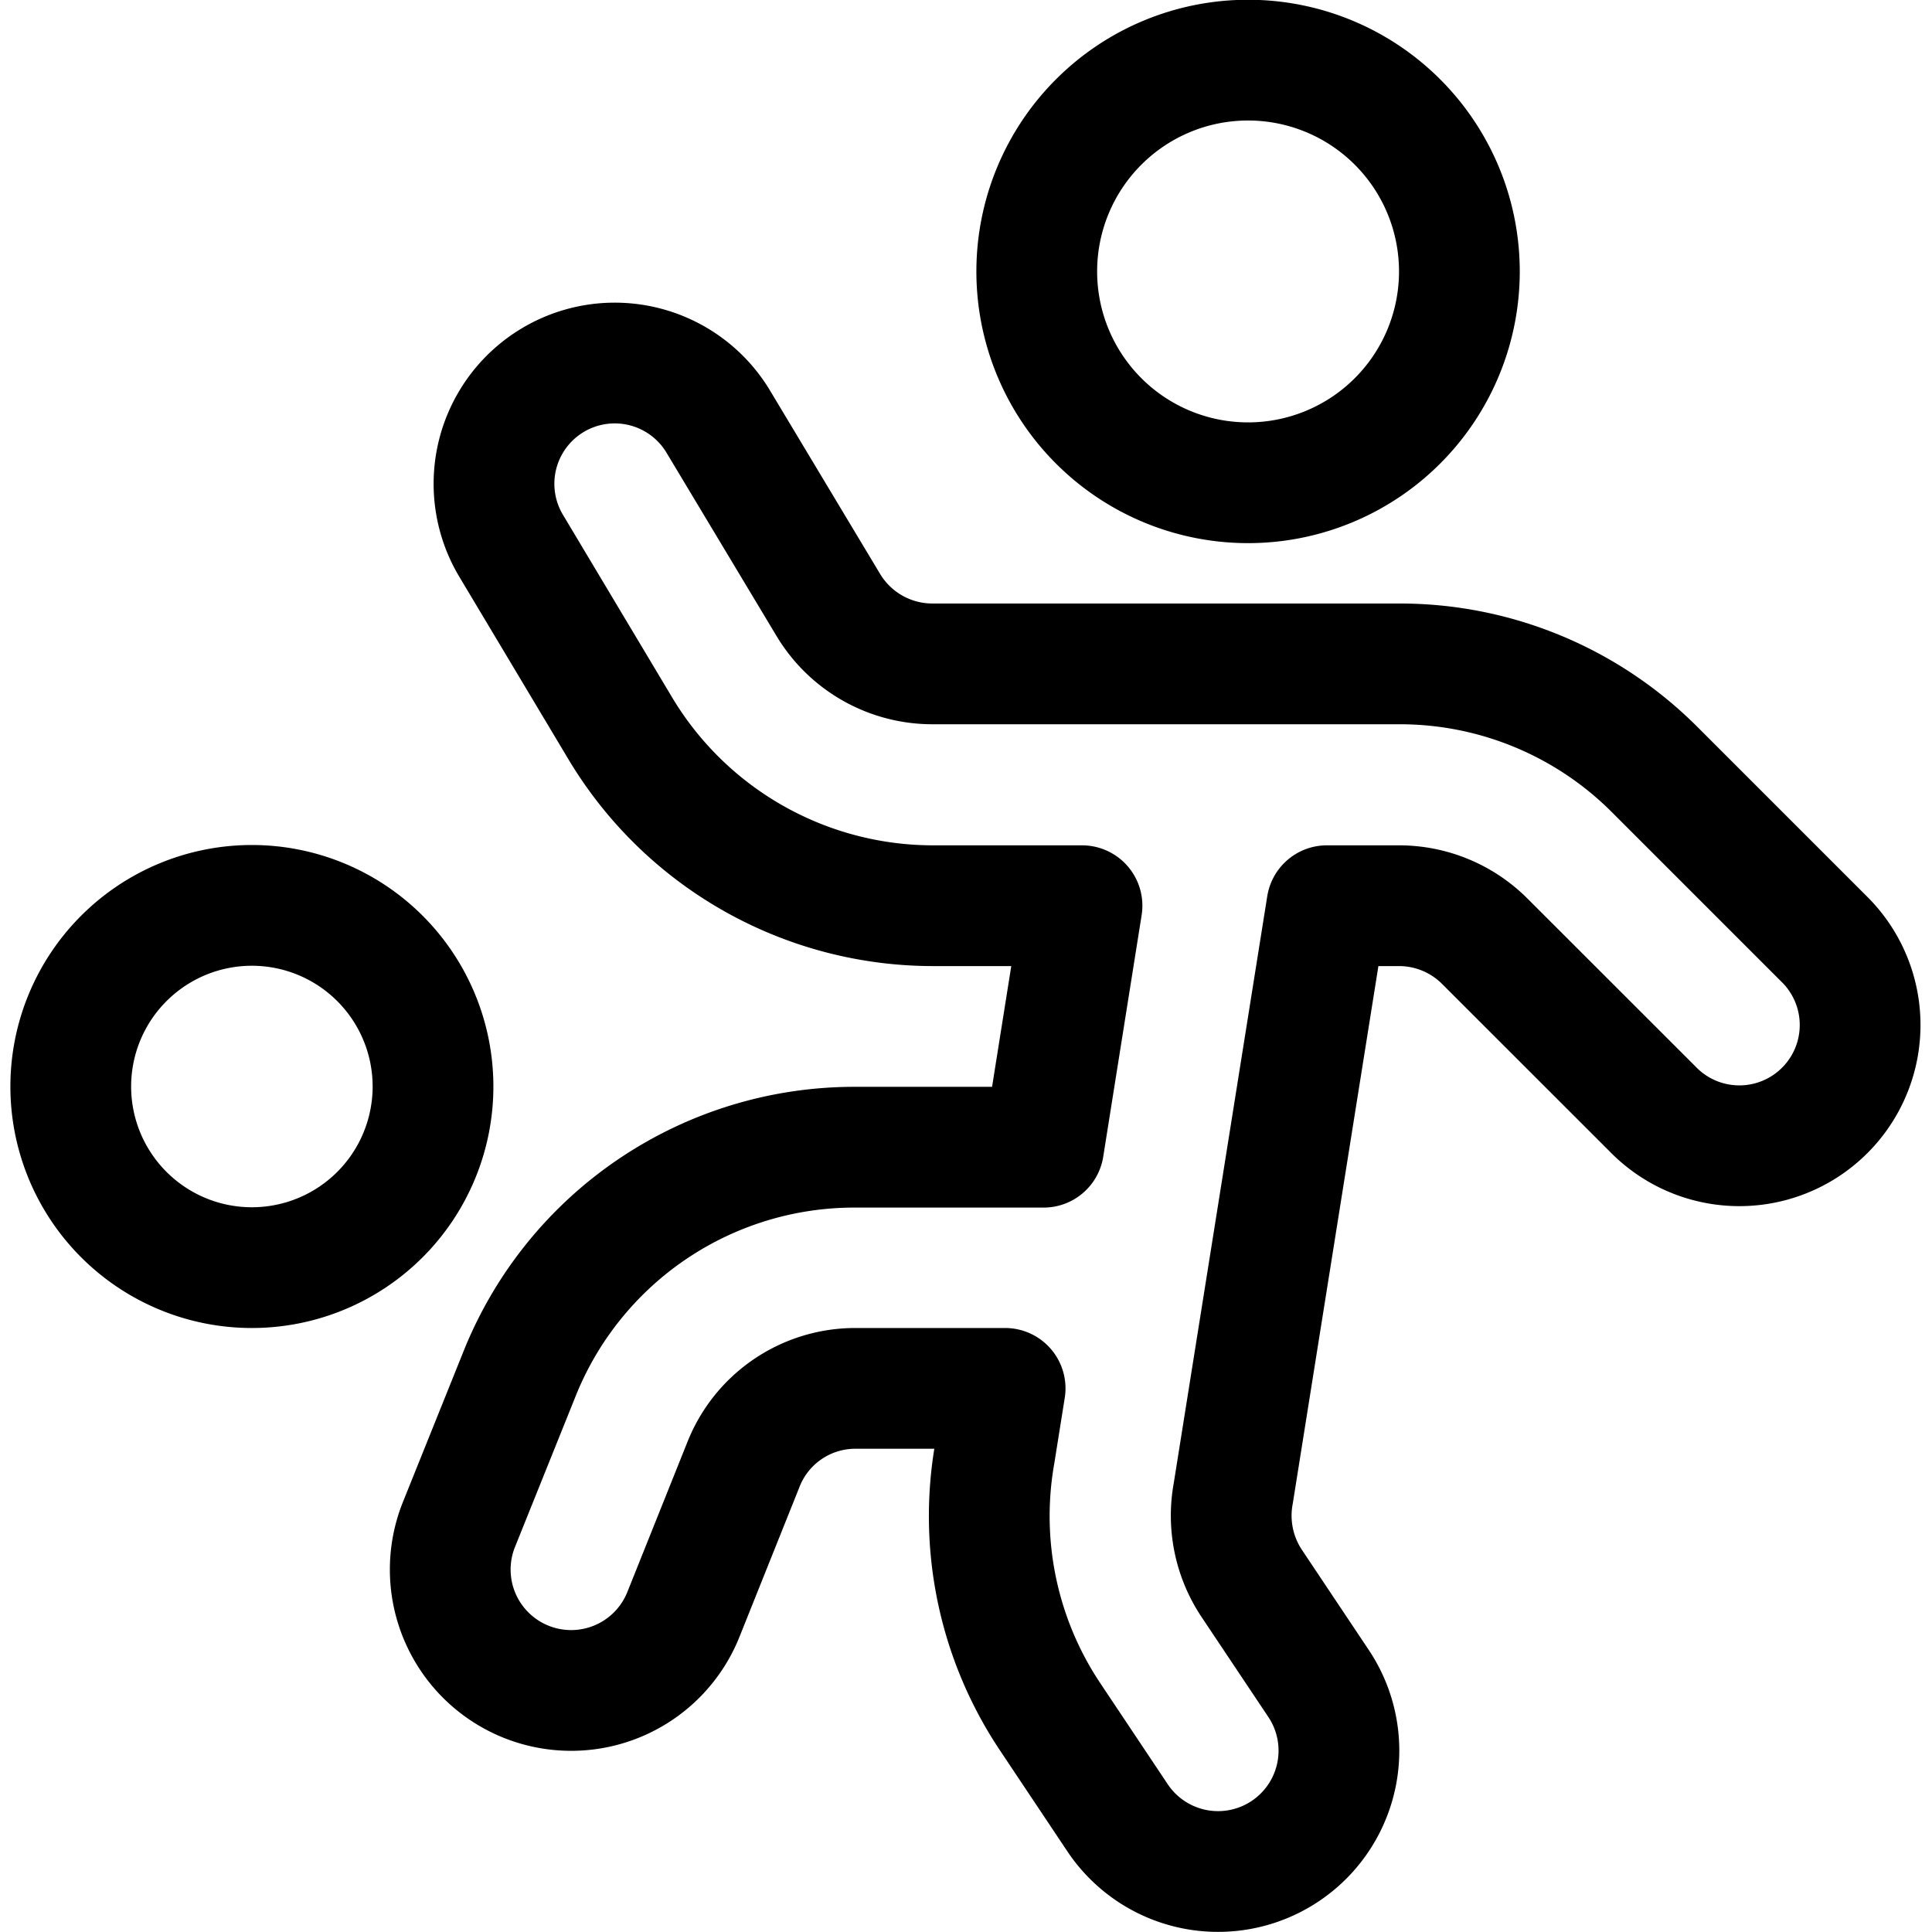
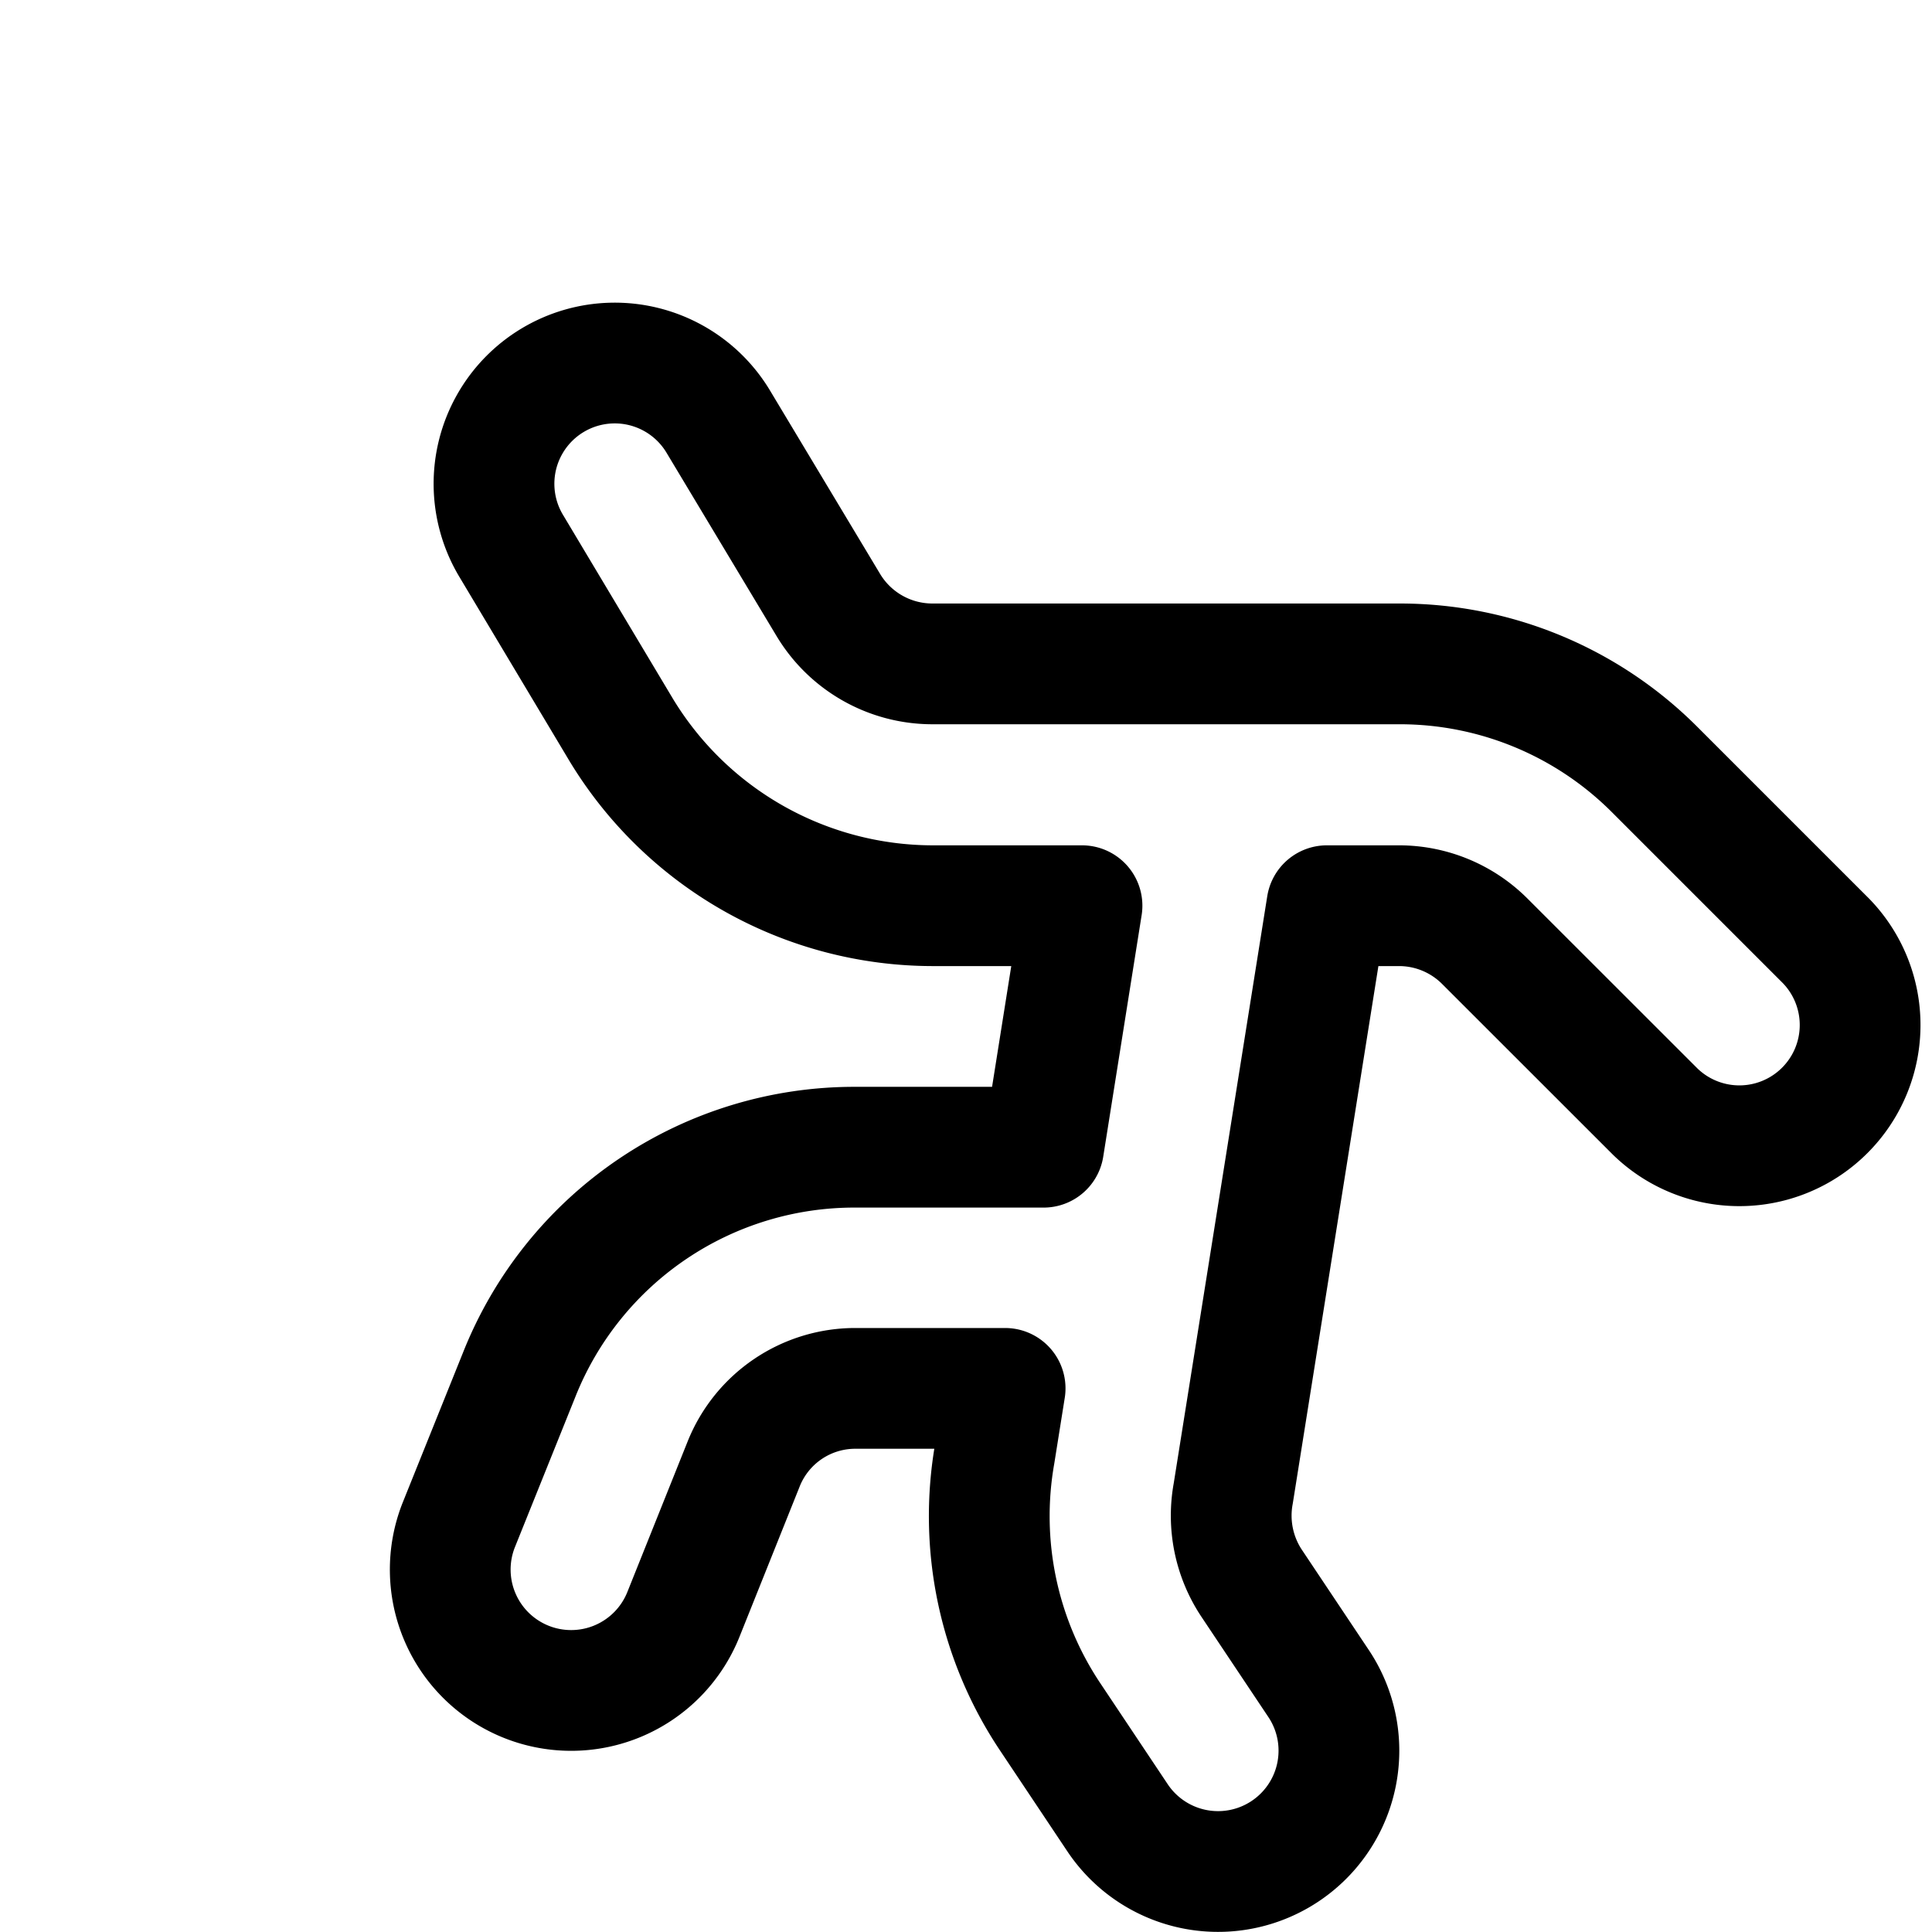
<svg xmlns="http://www.w3.org/2000/svg" viewBox="0 0 24 24" id="Family-Child-Play-Ball--Streamline-Streamline-3.0.svg" height="24" width="24">
  <desc>Family Child Play Ball Streamline Icon: https://streamlinehq.com</desc>
  <defs />
  <title>family-child-play-ball</title>
  <path d="m22.682 11.687 -2.121 -2.121a4.473 4.473 0 0 0 -3.182 -1.319h-5.8a1.508 1.508 0 0 1 -1.287 -0.728L8.915 5.225a1.5 1.5 0 0 0 -2.572 1.544l1.375 2.3a4.53 4.53 0 0 0 3.86 2.182h1.863l-0.477 3h-2.335a4.48 4.48 0 0 0 -4.179 2.825l-0.75 1.865a1.5 1.5 0 0 0 2.79 1.113l0.746 -1.863a1.493 1.493 0 0 1 1.393 -0.944h1.857l-0.129 0.809a4.488 4.488 0 0 0 0.689 3.272l0.835 1.251a1.5 1.5 0 0 0 2.5 -1.664l-0.834 -1.249a1.518 1.518 0 0 1 -0.227 -1.115l1.163 -7.3h0.9a1.507 1.507 0 0 1 1.06 0.44l2.122 2.121a1.5 1.5 0 0 0 2.121 -2.121Z" fill="none" stroke="#000000" stroke-linecap="round" stroke-linejoin="round" stroke-width="1.5" />
-   <path d="M12.879 3.372a2.625 2.625 0 1 0 5.25 0 2.625 2.625 0 1 0 -5.25 0" fill="none" stroke="#000000" stroke-linecap="round" stroke-linejoin="round" stroke-width="1.5" />
-   <path d="M0.879 13.497a2.25 2.25 0 1 0 4.5 0 2.25 2.25 0 1 0 -4.5 0" fill="none" stroke="#000000" stroke-linecap="round" stroke-linejoin="round" stroke-width="1.5" />
</svg>